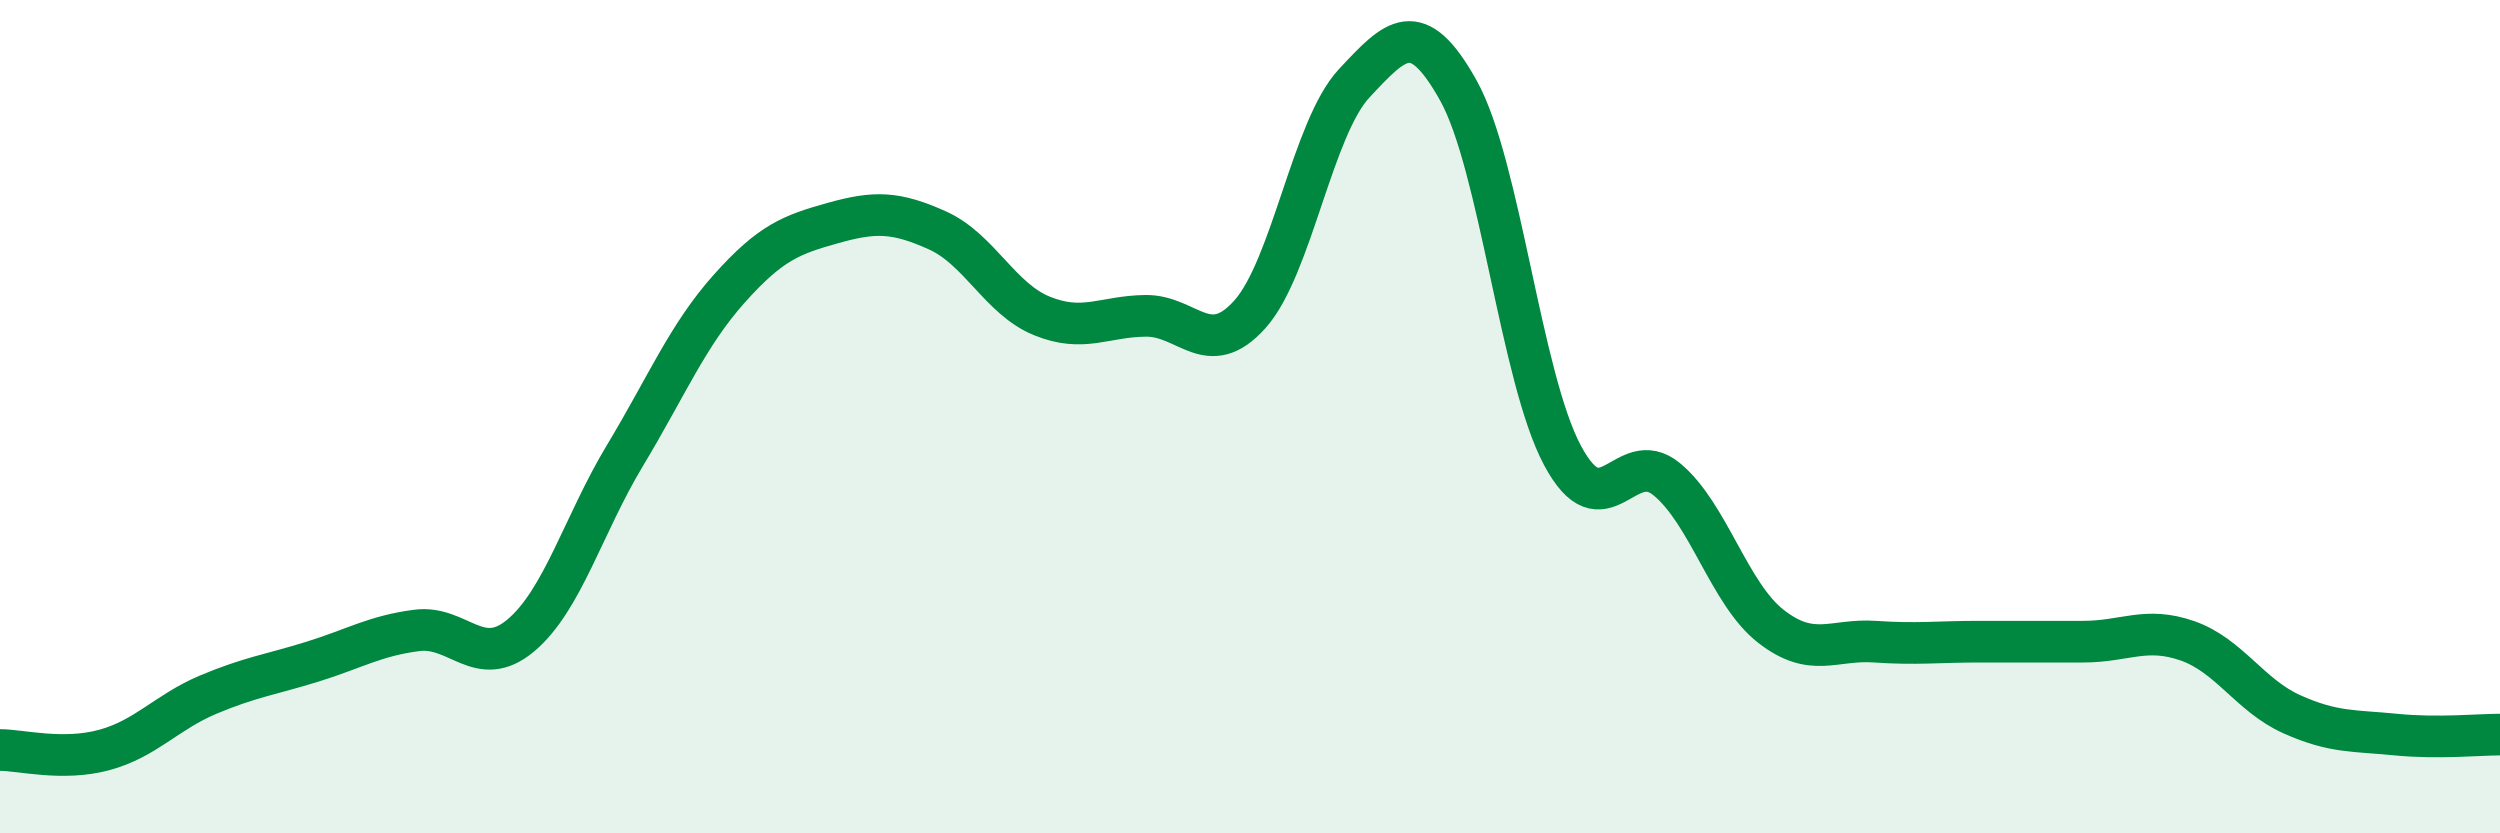
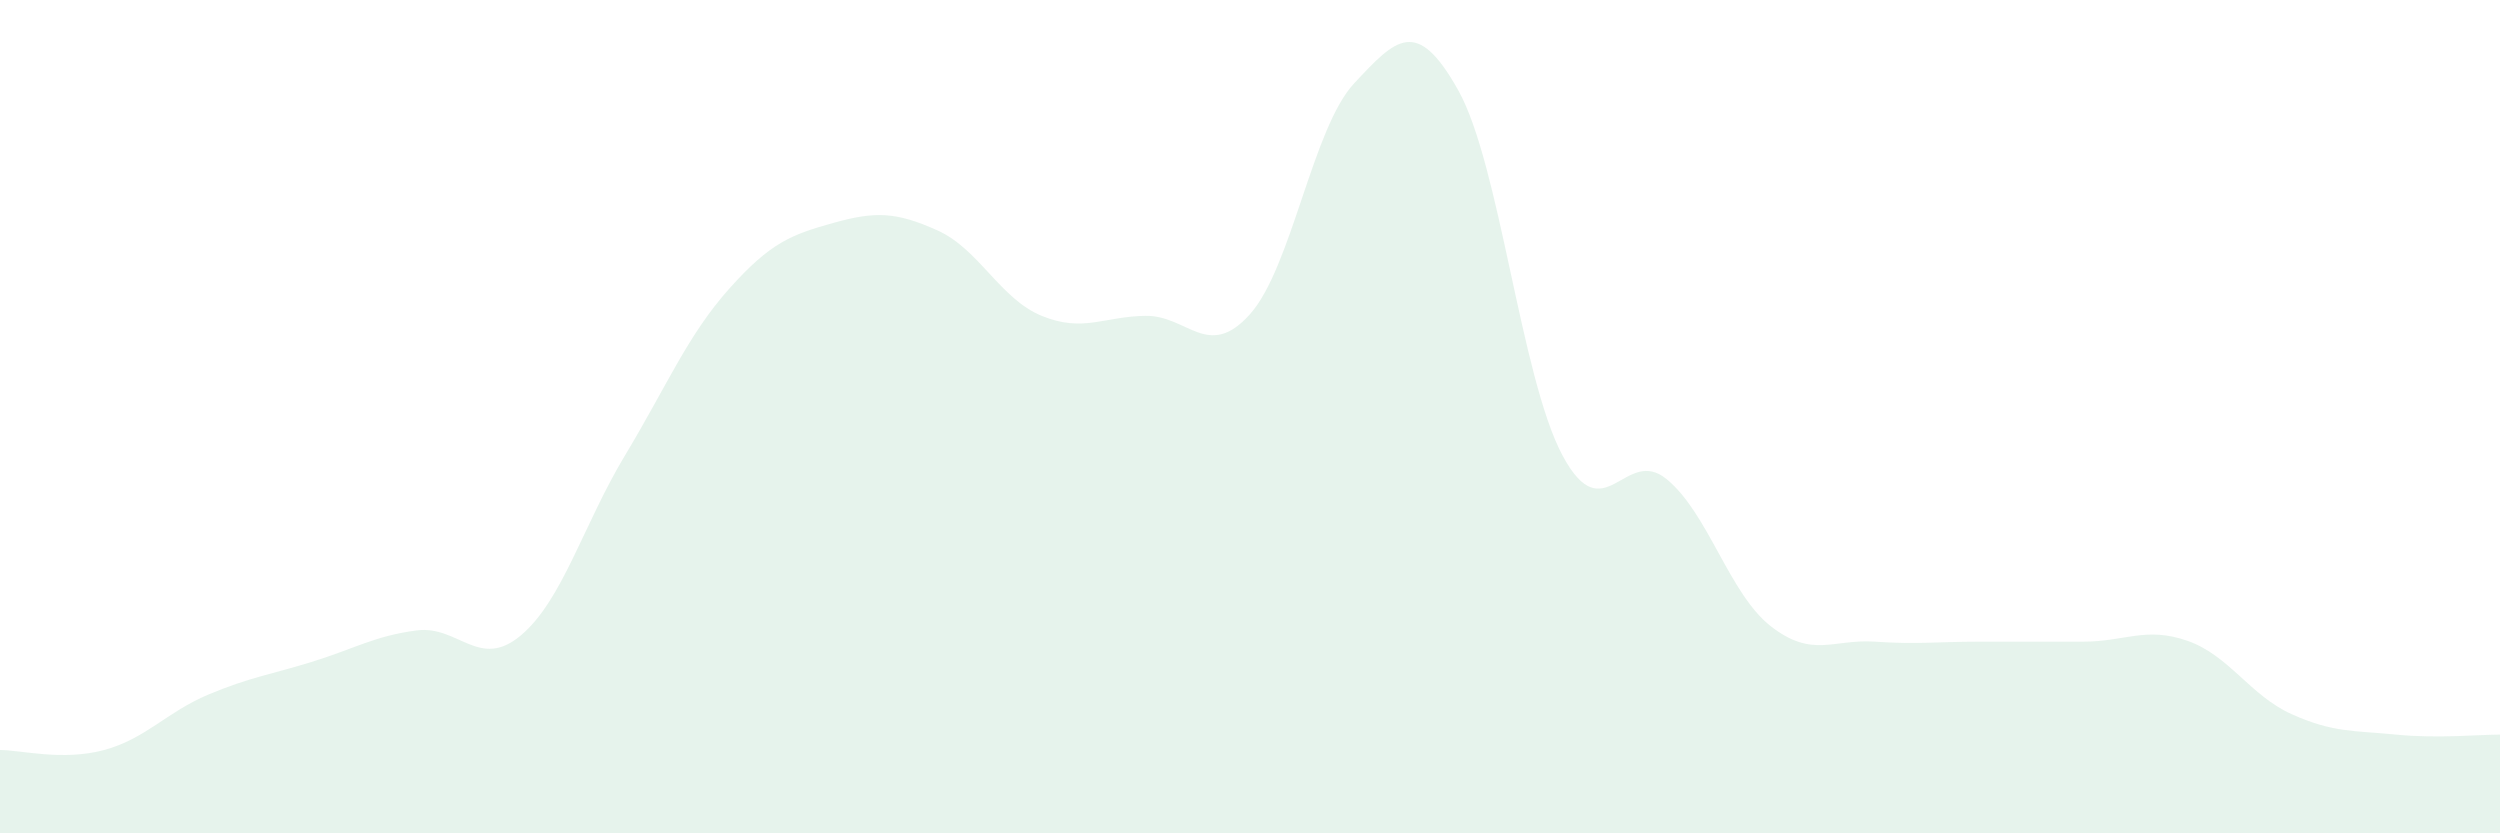
<svg xmlns="http://www.w3.org/2000/svg" width="60" height="20" viewBox="0 0 60 20">
  <path d="M 0,18 C 0.5,18 1.5,18.27 2.5,18 C 3.5,17.73 4,17.09 5,16.67 C 6,16.25 6.5,16.19 7.5,15.88 C 8.5,15.57 9,15.26 10,15.13 C 11,15 11.5,16.09 12.5,15.25 C 13.5,14.41 14,12.59 15,10.93 C 16,9.27 16.5,8.05 17.5,6.93 C 18.5,5.81 19,5.63 20,5.35 C 21,5.07 21.5,5.08 22.5,5.53 C 23.5,5.98 24,7.17 25,7.58 C 26,7.99 26.5,7.59 27.5,7.58 C 28.5,7.57 29,8.66 30,7.54 C 31,6.42 31.5,3.07 32.5,2 C 33.5,0.93 34,0.38 35,2.17 C 36,3.96 36.5,9.06 37.5,10.93 C 38.5,12.8 39,10.68 40,11.5 C 41,12.32 41.5,14.25 42.5,15.03 C 43.5,15.81 44,15.33 45,15.4 C 46,15.47 46.5,15.4 47.5,15.4 C 48.5,15.4 49,15.4 50,15.4 C 51,15.4 51.5,15.03 52.5,15.38 C 53.5,15.73 54,16.69 55,17.14 C 56,17.59 56.5,17.53 57.5,17.63 C 58.5,17.73 59.5,17.63 60,17.63L60 20L0 20Z" fill="#008740" opacity="0.1" stroke-linecap="round" stroke-linejoin="round" />
-   <path d="M 0,18 C 0.5,18 1.5,18.27 2.5,18 C 3.5,17.73 4,17.09 5,16.67 C 6,16.25 6.5,16.19 7.5,15.88 C 8.5,15.57 9,15.26 10,15.13 C 11,15 11.5,16.09 12.5,15.25 C 13.5,14.41 14,12.59 15,10.93 C 16,9.27 16.5,8.05 17.5,6.93 C 18.5,5.81 19,5.63 20,5.35 C 21,5.07 21.5,5.08 22.5,5.53 C 23.5,5.98 24,7.17 25,7.58 C 26,7.99 26.5,7.59 27.5,7.58 C 28.5,7.57 29,8.66 30,7.54 C 31,6.42 31.5,3.07 32.5,2 C 33.5,0.93 34,0.38 35,2.17 C 36,3.96 36.5,9.06 37.5,10.93 C 38.5,12.8 39,10.68 40,11.5 C 41,12.32 41.5,14.25 42.5,15.03 C 43.5,15.81 44,15.33 45,15.4 C 46,15.47 46.5,15.4 47.5,15.4 C 48.5,15.4 49,15.4 50,15.4 C 51,15.4 51.5,15.03 52.5,15.38 C 53.5,15.73 54,16.69 55,17.14 C 56,17.59 56.5,17.53 57.5,17.63 C 58.5,17.73 59.5,17.63 60,17.63" stroke="#008740" stroke-width="1" fill="none" stroke-linecap="round" stroke-linejoin="round" />
</svg>